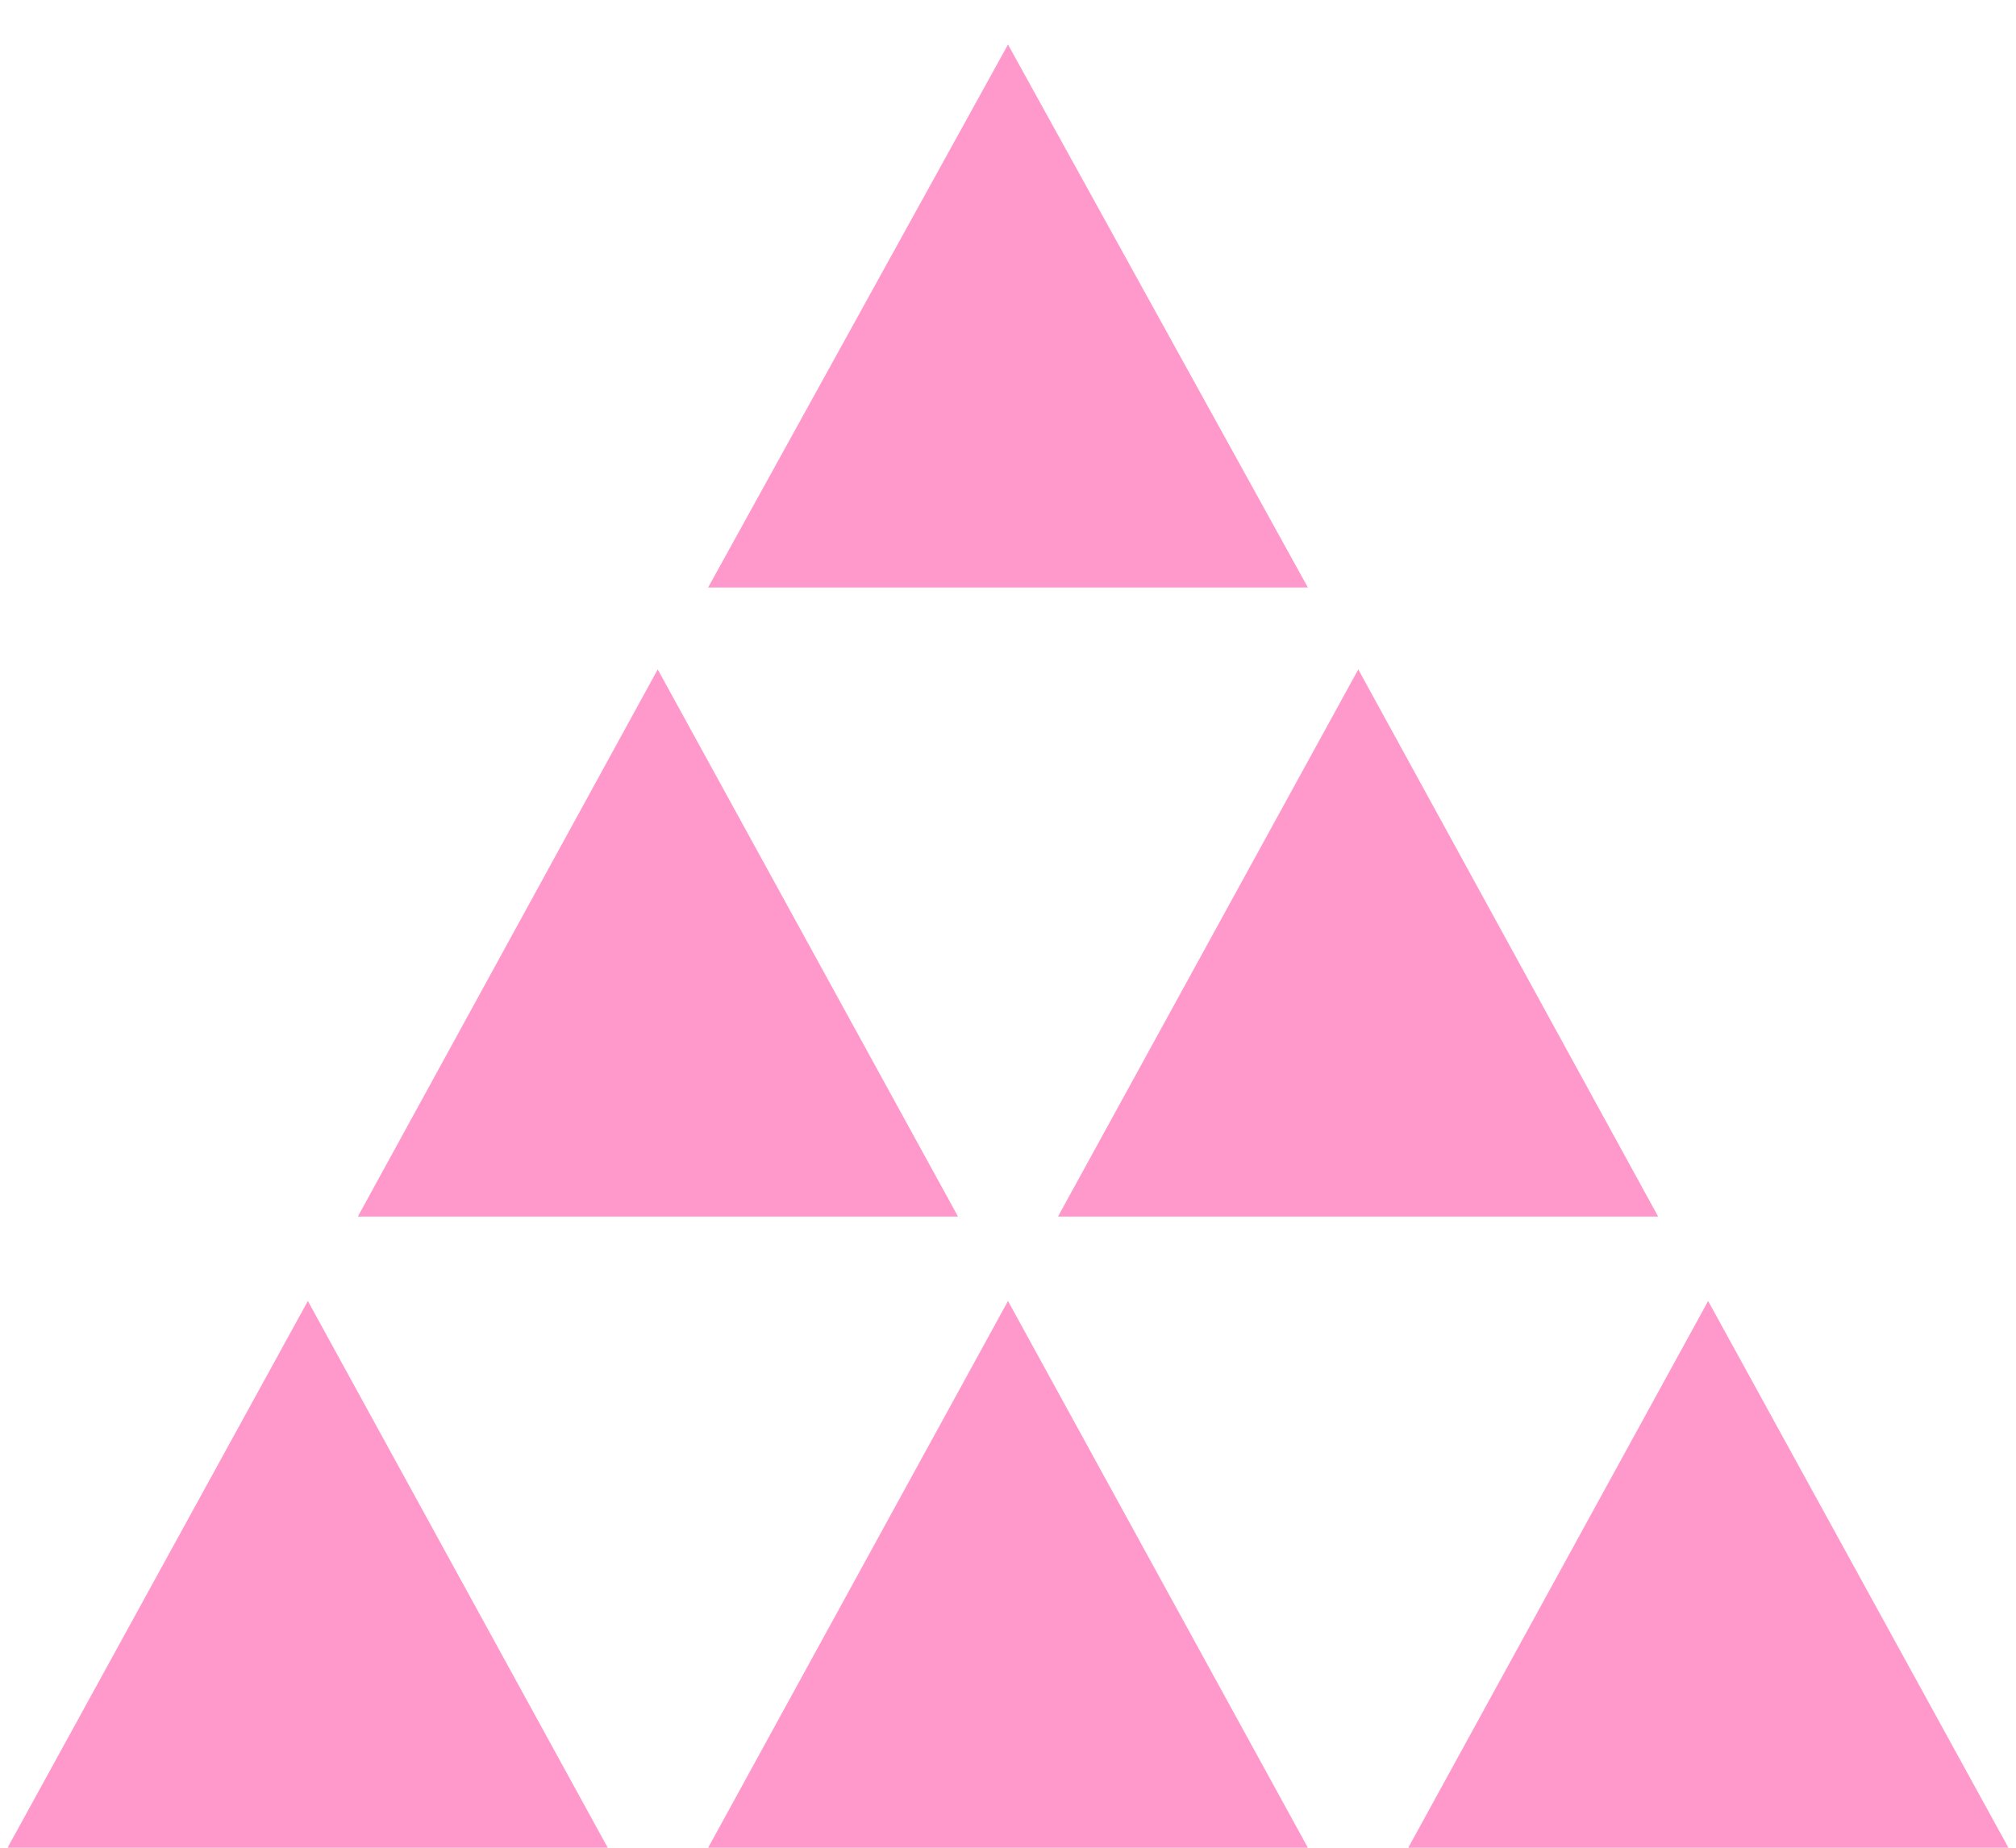
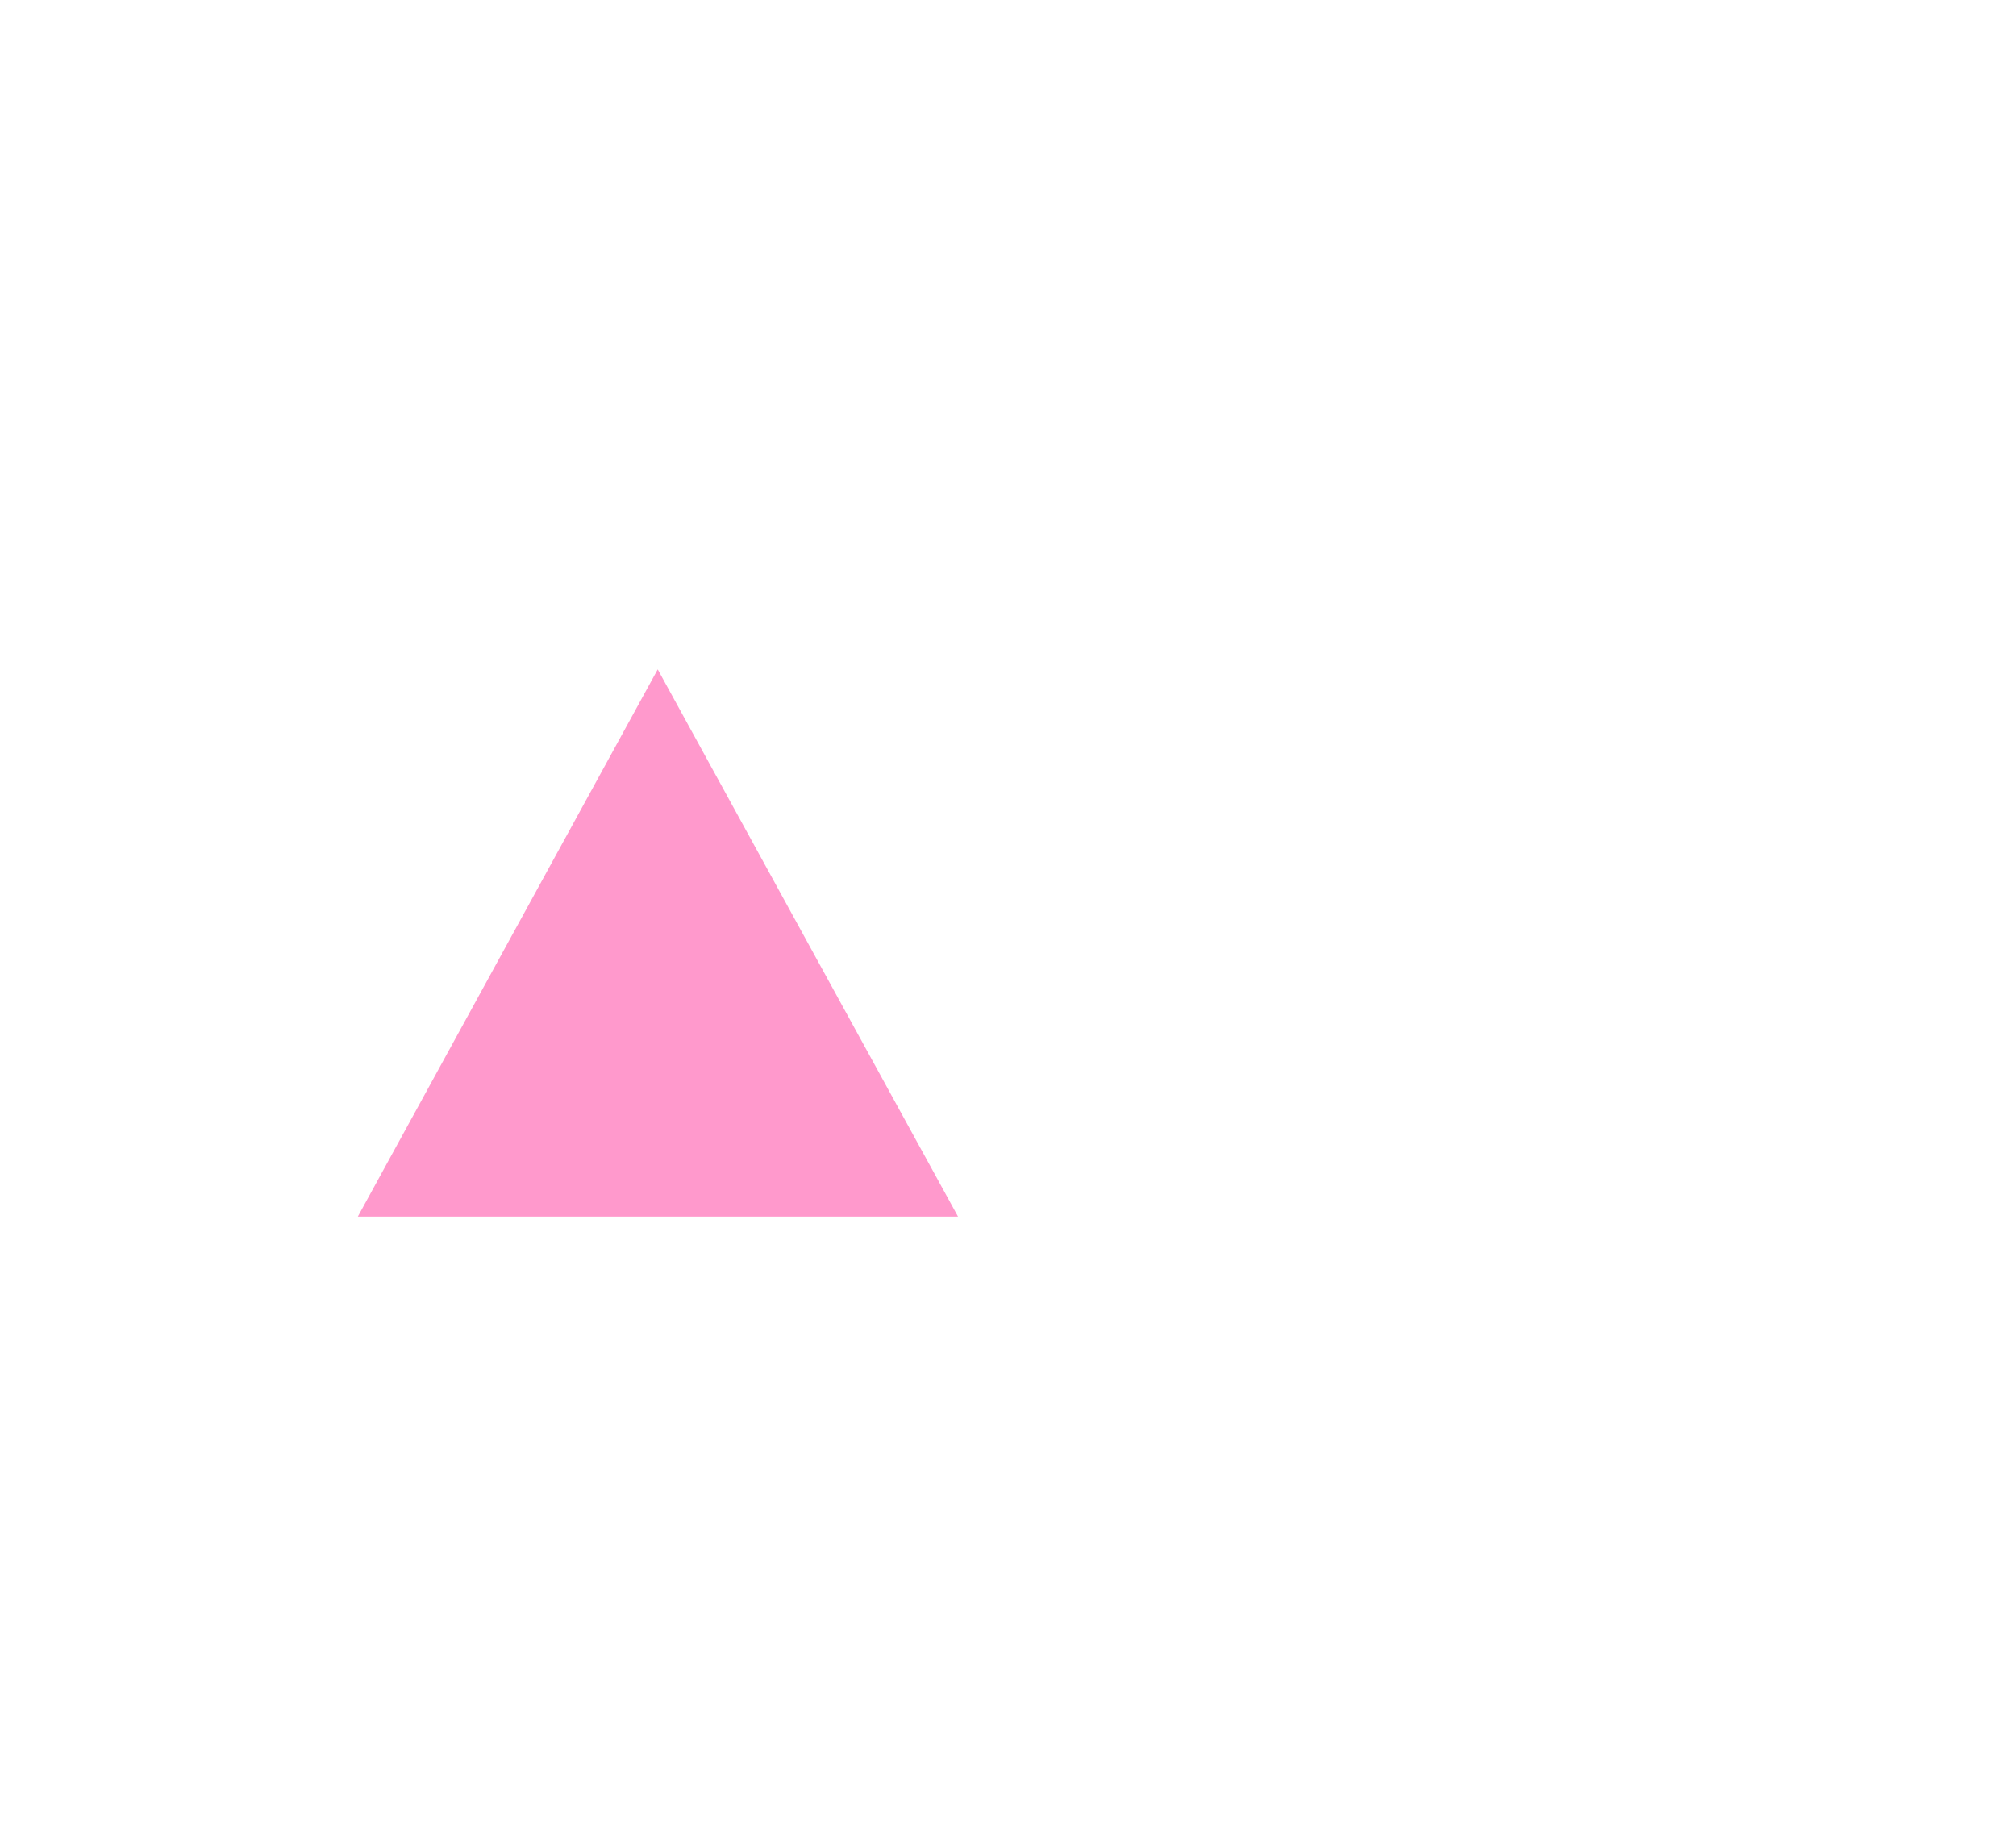
<svg xmlns="http://www.w3.org/2000/svg" version="1.1" id="Layer_1" x="0px" y="0px" viewBox="0 0 48 44" style="enable-background:new 0 0 48 44;" xml:space="preserve">
  <style type="text/css">
	.st0{fill:#FF99CC;}
</style>
  <g>
    <g>
-       <polygon class="st0" points="0.18,44 14.47,44 7.33,30.98   " />
-       <polygon class="st0" points="16.86,44 31.14,44 24,30.98   " />
-       <polygon class="st0" points="40.67,30.98 33.53,44 47.82,44   " />
      <polygon class="st0" points="15.66,15.94 8.52,28.97 22.81,28.97   " />
-       <polygon class="st0" points="39.48,28.97 32.34,15.94 25.19,28.97   " />
-       <polygon class="st0" points="24,1.06 16.86,13.99 31.14,13.99   " />
    </g>
  </g>
</svg>